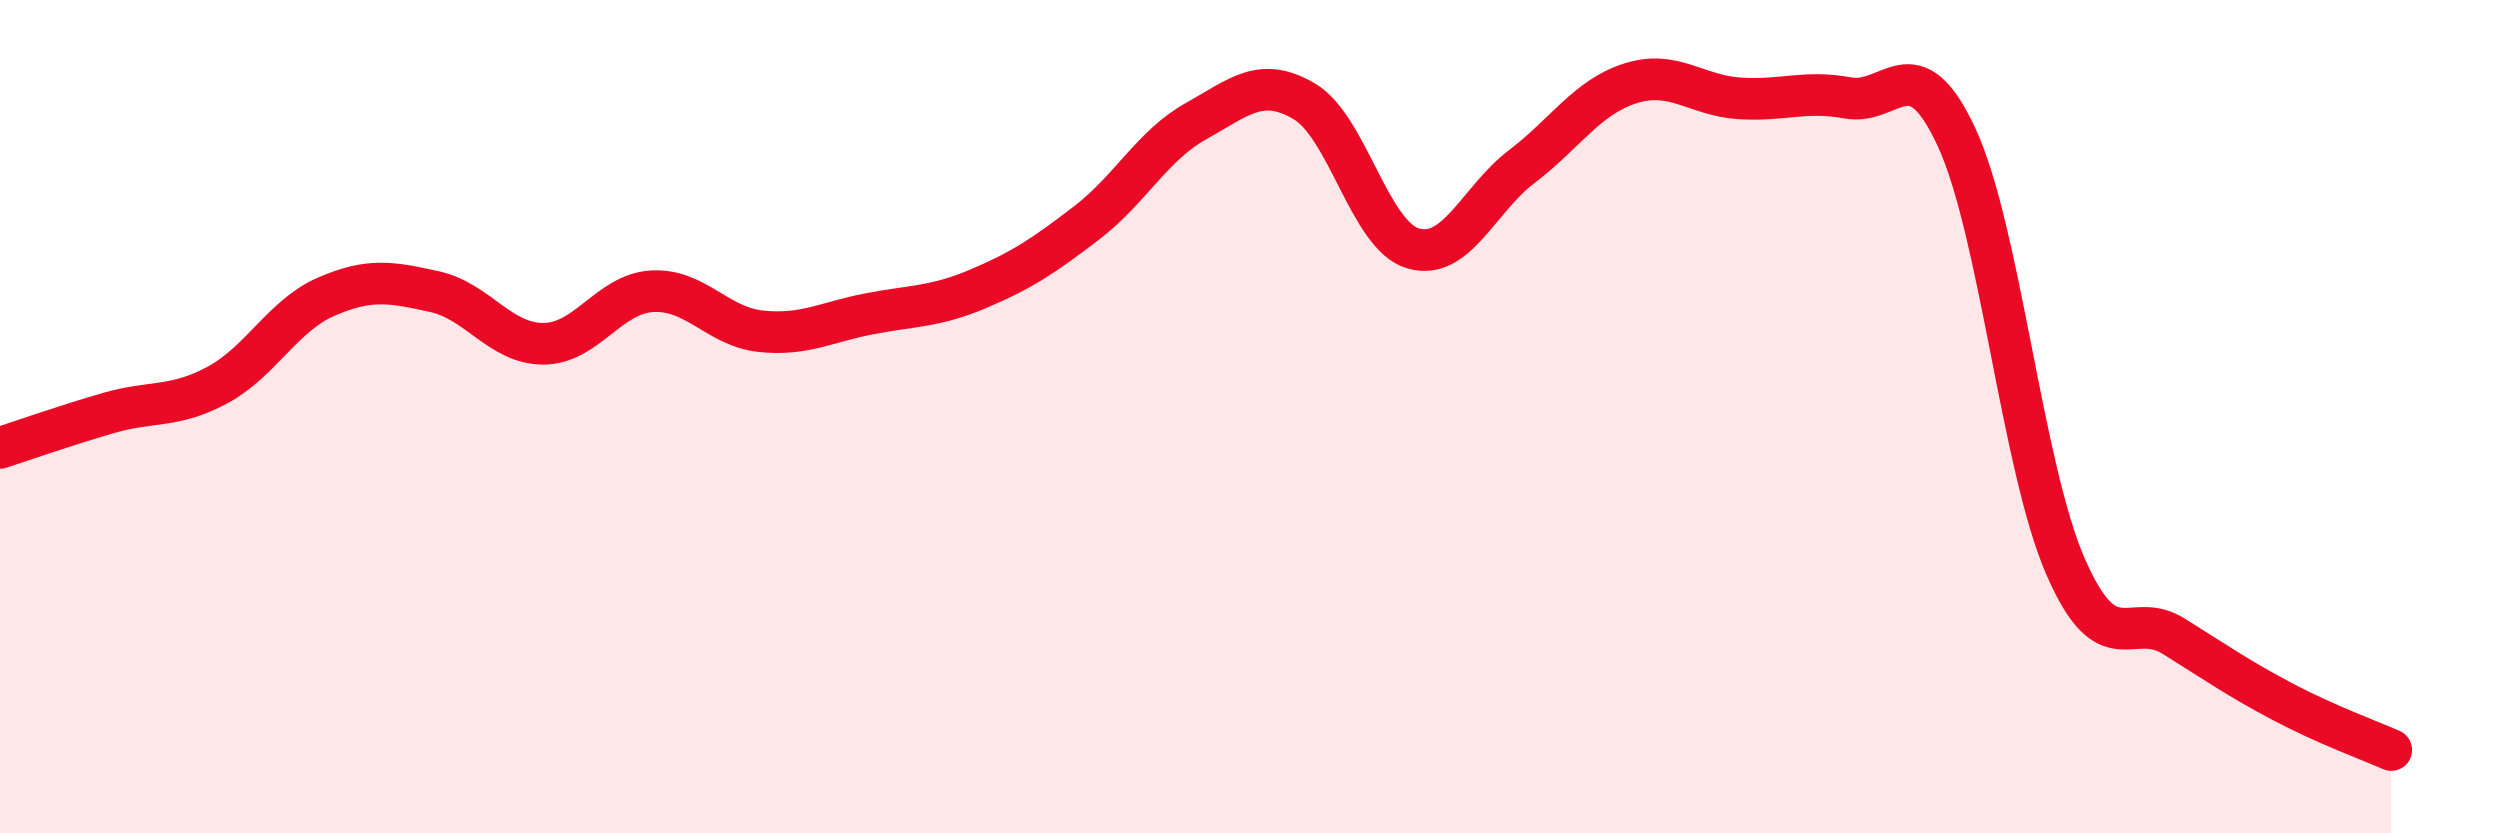
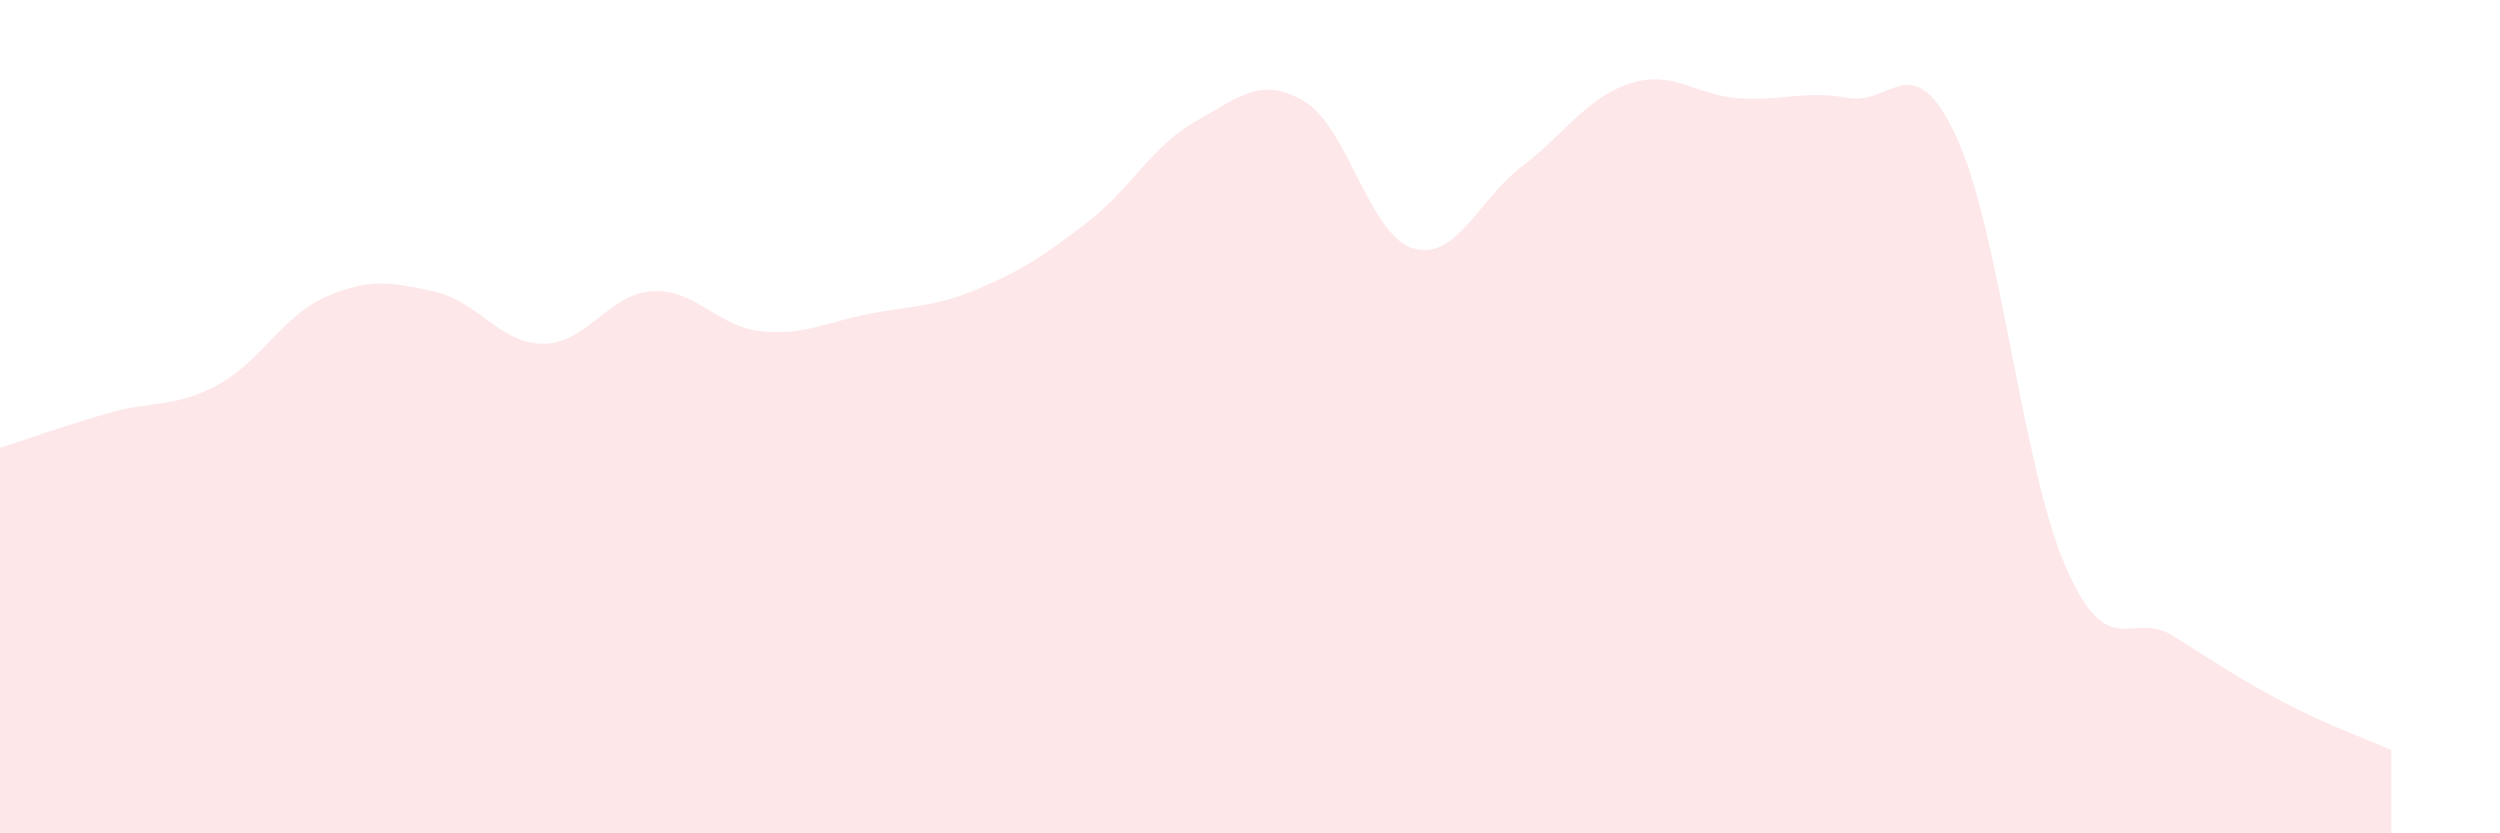
<svg xmlns="http://www.w3.org/2000/svg" width="60" height="20" viewBox="0 0 60 20">
  <path d="M 0,10.75 C 0.52,10.58 1.57,10.21 2.61,9.91 C 3.65,9.61 4.18,9.8 5.22,9.24 C 6.26,8.68 6.79,7.57 7.83,7.12 C 8.87,6.67 9.39,6.77 10.43,7 C 11.47,7.23 12,8.25 13.04,8.25 C 14.08,8.25 14.61,7.05 15.65,6.99 C 16.69,6.93 17.22,7.84 18.26,7.95 C 19.3,8.06 19.83,7.73 20.87,7.53 C 21.91,7.33 22.44,7.37 23.48,6.93 C 24.52,6.49 25.05,6.14 26.09,5.34 C 27.13,4.54 27.66,3.49 28.7,2.91 C 29.74,2.33 30.26,1.82 31.3,2.43 C 32.34,3.04 32.87,5.65 33.91,5.96 C 34.95,6.27 35.48,4.79 36.52,4 C 37.56,3.21 38.09,2.33 39.13,2 C 40.17,1.67 40.7,2.29 41.74,2.36 C 42.78,2.43 43.31,2.16 44.35,2.35 C 45.39,2.54 45.92,1.05 46.96,3.3 C 48,5.55 48.53,11.2 49.57,13.59 C 50.61,15.98 51.13,14.62 52.17,15.27 C 53.21,15.92 53.74,16.29 54.78,16.84 C 55.82,17.39 56.87,17.77 57.39,18L57.39 20L0 20Z" fill="#EB0A25" opacity="0.1" stroke-linecap="round" stroke-linejoin="round" />
-   <path d="M 0,10.75 C 0.52,10.58 1.57,10.21 2.61,9.91 C 3.65,9.61 4.18,9.8 5.22,9.24 C 6.26,8.68 6.79,7.57 7.83,7.12 C 8.87,6.67 9.39,6.77 10.43,7 C 11.47,7.23 12,8.25 13.04,8.25 C 14.08,8.25 14.61,7.05 15.65,6.99 C 16.69,6.93 17.22,7.84 18.26,7.95 C 19.3,8.06 19.83,7.73 20.87,7.53 C 21.91,7.33 22.44,7.37 23.48,6.93 C 24.52,6.49 25.05,6.14 26.09,5.34 C 27.13,4.54 27.66,3.49 28.7,2.91 C 29.74,2.33 30.26,1.82 31.3,2.43 C 32.34,3.04 32.87,5.65 33.91,5.96 C 34.95,6.27 35.48,4.79 36.52,4 C 37.56,3.21 38.09,2.33 39.13,2 C 40.17,1.67 40.7,2.29 41.74,2.36 C 42.78,2.43 43.31,2.16 44.35,2.35 C 45.39,2.54 45.92,1.05 46.96,3.3 C 48,5.55 48.53,11.2 49.57,13.59 C 50.61,15.98 51.13,14.62 52.17,15.27 C 53.21,15.92 53.74,16.29 54.78,16.84 C 55.82,17.39 56.87,17.77 57.39,18" stroke="#EB0A25" stroke-width="1" fill="none" stroke-linecap="round" stroke-linejoin="round" />
</svg>